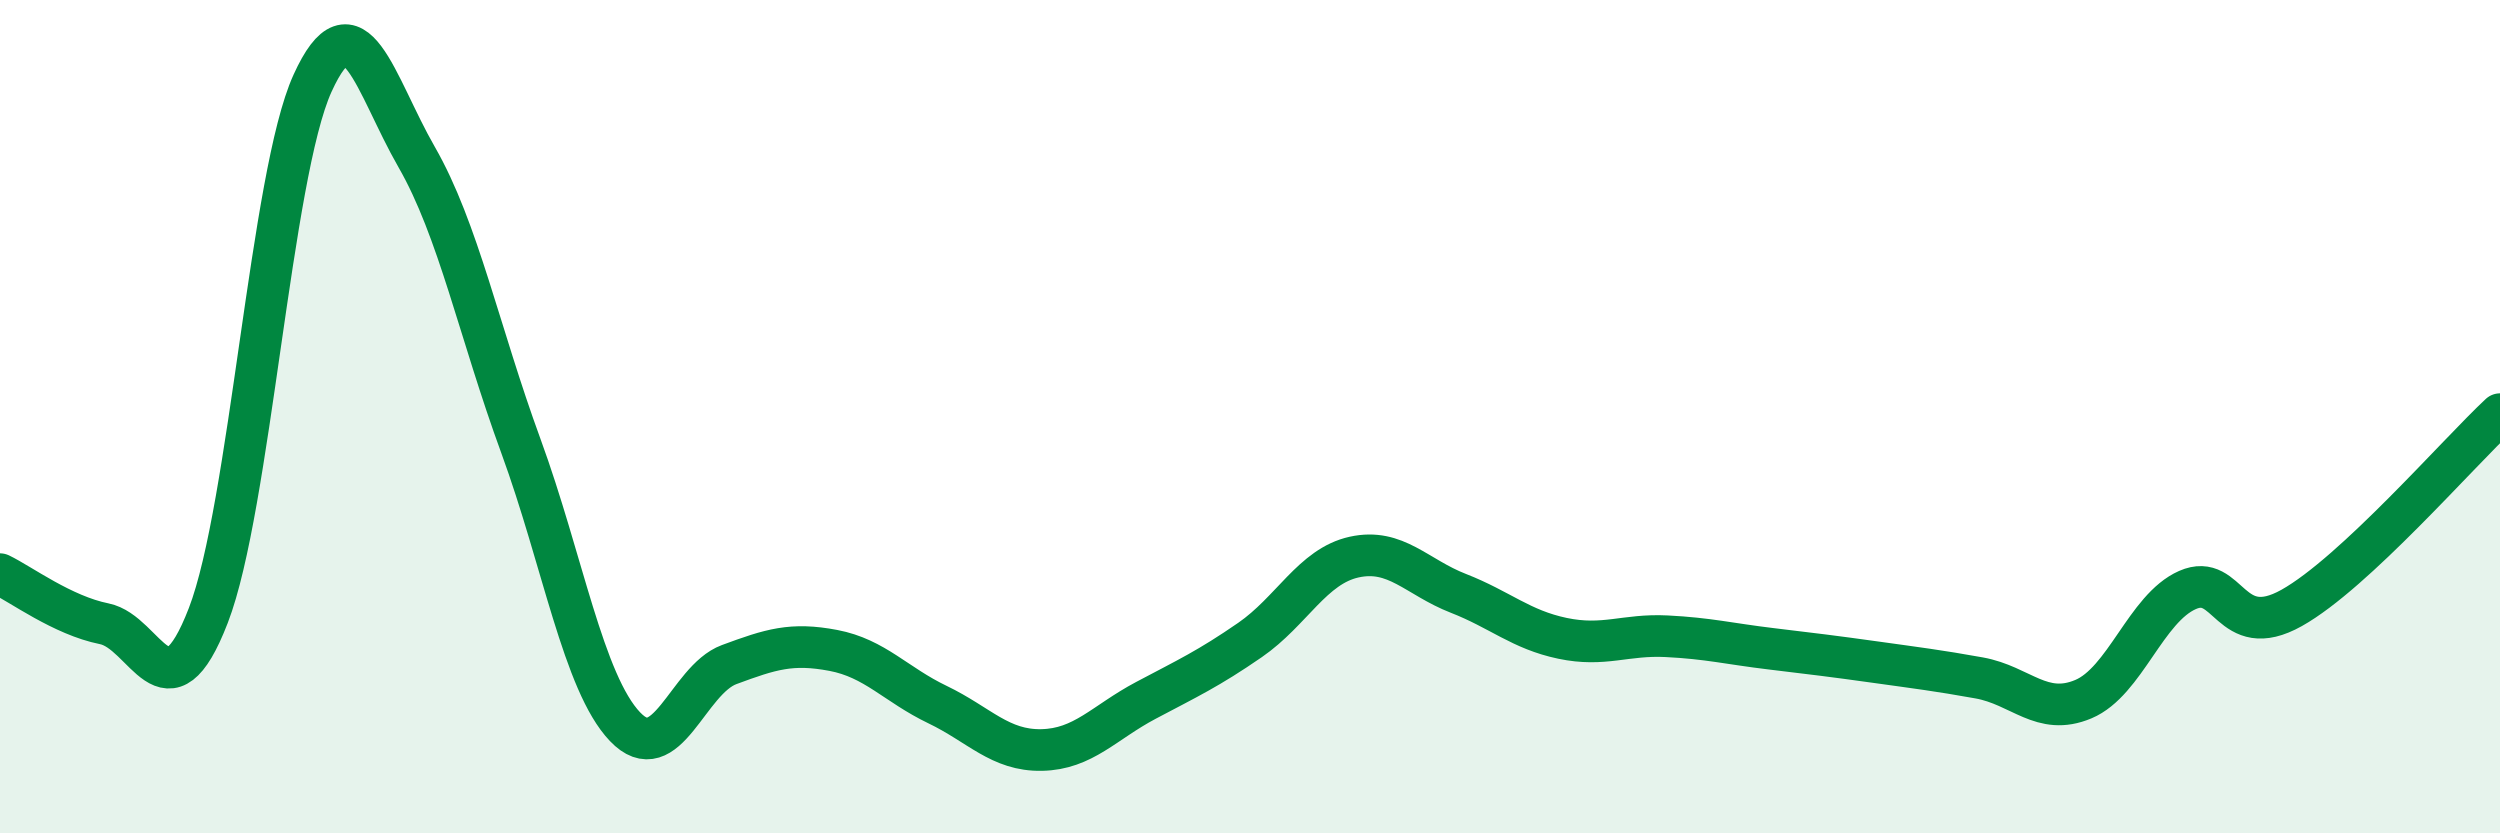
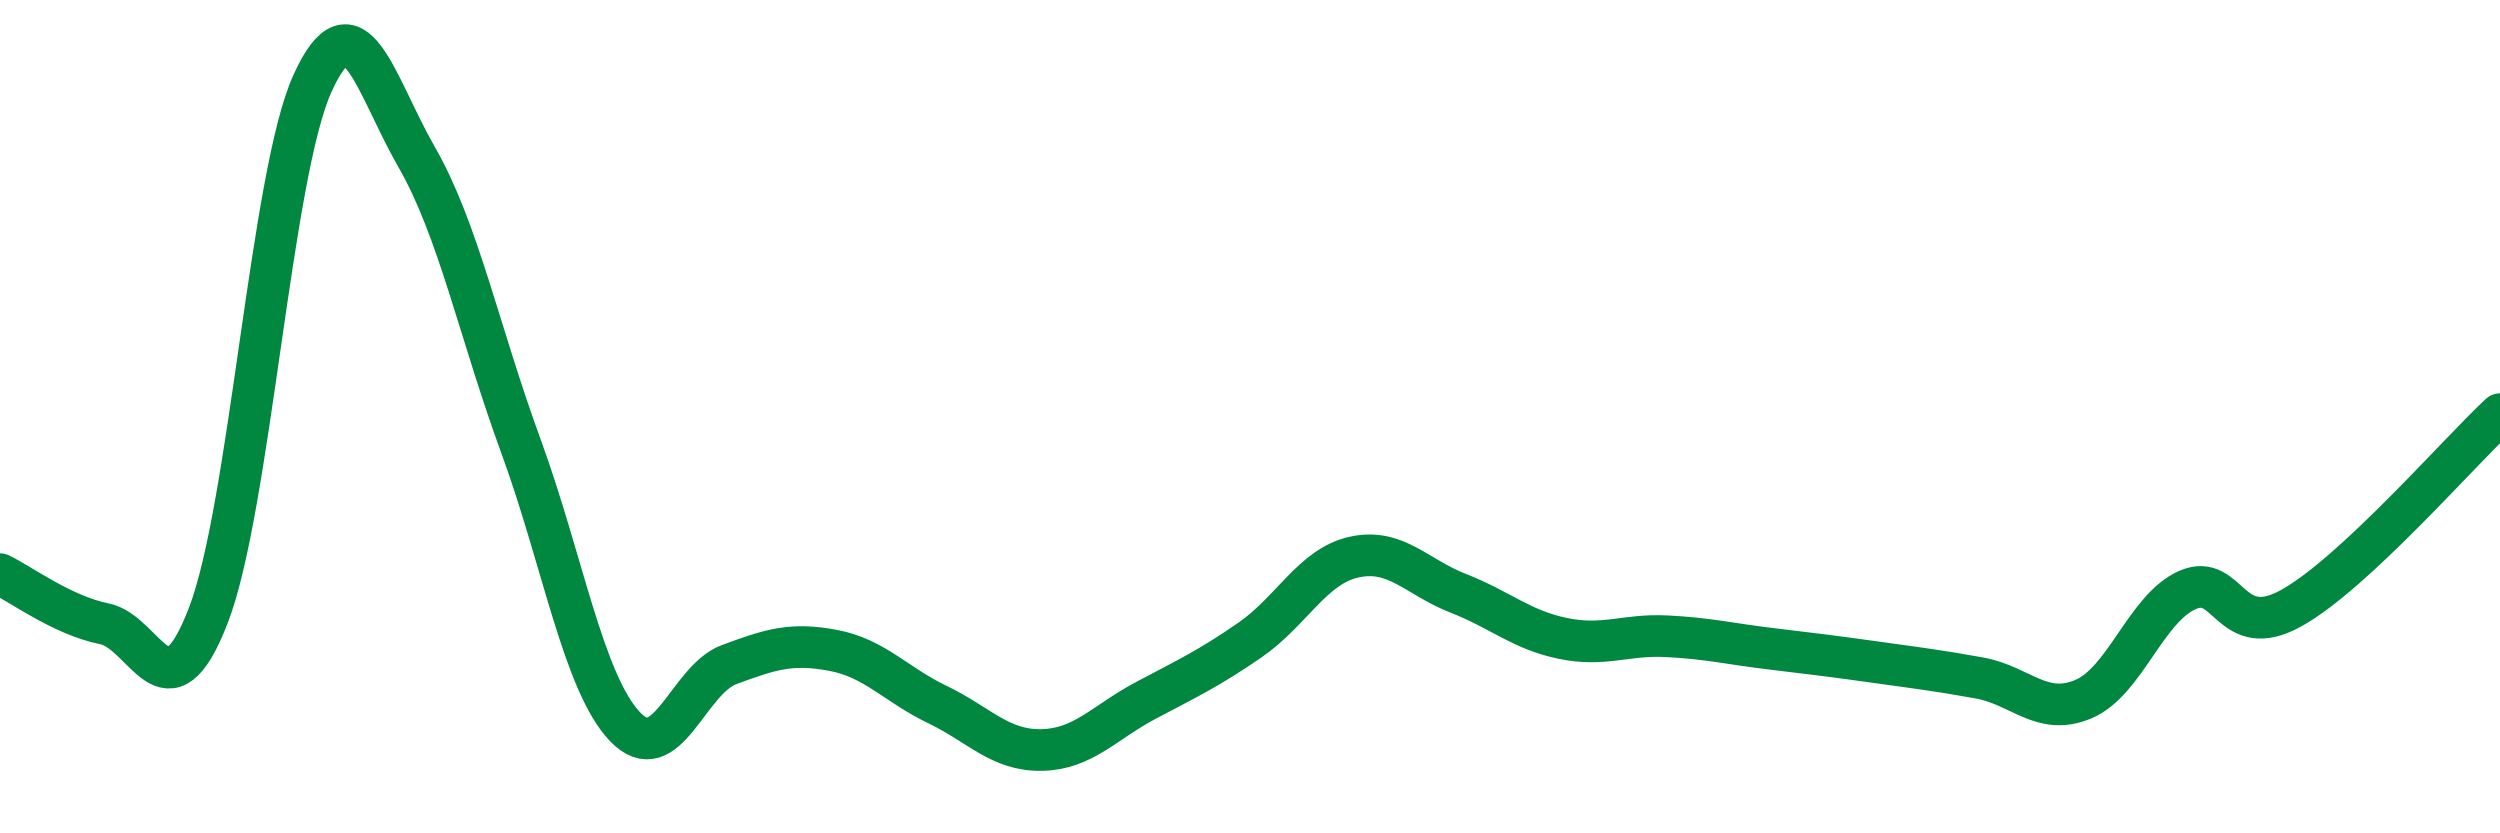
<svg xmlns="http://www.w3.org/2000/svg" width="60" height="20" viewBox="0 0 60 20">
-   <path d="M 0,13.78 C 0.5,14.02 1.5,14.77 2.5,14.97 C 3.5,15.17 4,17.36 5,14.77 C 6,12.18 6.5,4.2 7.5,2 C 8.5,-0.2 9,2.03 10,3.77 C 11,5.51 11.5,7.97 12.5,10.7 C 13.5,13.43 14,16.39 15,17.44 C 16,18.49 16.5,16.32 17.5,15.95 C 18.5,15.58 19,15.42 20,15.61 C 21,15.8 21.5,16.43 22.5,16.91 C 23.5,17.39 24,18.02 25,18 C 26,17.98 26.5,17.34 27.5,16.81 C 28.5,16.28 29,16.05 30,15.36 C 31,14.67 31.5,13.59 32.5,13.37 C 33.5,13.15 34,13.85 35,14.24 C 36,14.63 36.5,15.11 37.5,15.32 C 38.5,15.53 39,15.22 40,15.27 C 41,15.32 41.5,15.45 42.5,15.57 C 43.5,15.69 44,15.75 45,15.89 C 46,16.03 46.5,16.09 47.5,16.27 C 48.5,16.45 49,17.2 50,16.78 C 51,16.36 51.5,14.6 52.5,14.16 C 53.5,13.72 53.5,15.43 55,14.59 C 56.5,13.75 59,10.87 60,9.94L60 20L0 20Z" fill="#008740" opacity="0.1" stroke-linecap="round" stroke-linejoin="round" />
  <path d="M 0,13.78 C 0.5,14.02 1.5,14.77 2.5,14.97 C 3.5,15.17 4,17.36 5,14.77 C 6,12.18 6.5,4.2 7.5,2 C 8.5,-0.2 9,2.03 10,3.77 C 11,5.51 11.5,7.97 12.5,10.7 C 13.5,13.43 14,16.39 15,17.44 C 16,18.49 16.5,16.32 17.5,15.95 C 18.5,15.58 19,15.42 20,15.61 C 21,15.8 21.5,16.43 22.5,16.91 C 23.5,17.39 24,18.02 25,18 C 26,17.98 26.5,17.34 27.5,16.81 C 28.5,16.28 29,16.05 30,15.36 C 31,14.67 31.5,13.59 32.5,13.37 C 33.5,13.15 34,13.85 35,14.24 C 36,14.63 36.5,15.11 37.5,15.32 C 38.5,15.53 39,15.22 40,15.27 C 41,15.32 41.5,15.45 42.5,15.57 C 43.5,15.69 44,15.75 45,15.89 C 46,16.03 46.5,16.09 47.5,16.27 C 48.5,16.45 49,17.2 50,16.78 C 51,16.36 51.5,14.6 52.5,14.16 C 53.5,13.72 53.5,15.43 55,14.59 C 56.5,13.75 59,10.87 60,9.94" stroke="#008740" stroke-width="1" fill="none" stroke-linecap="round" stroke-linejoin="round" />
</svg>